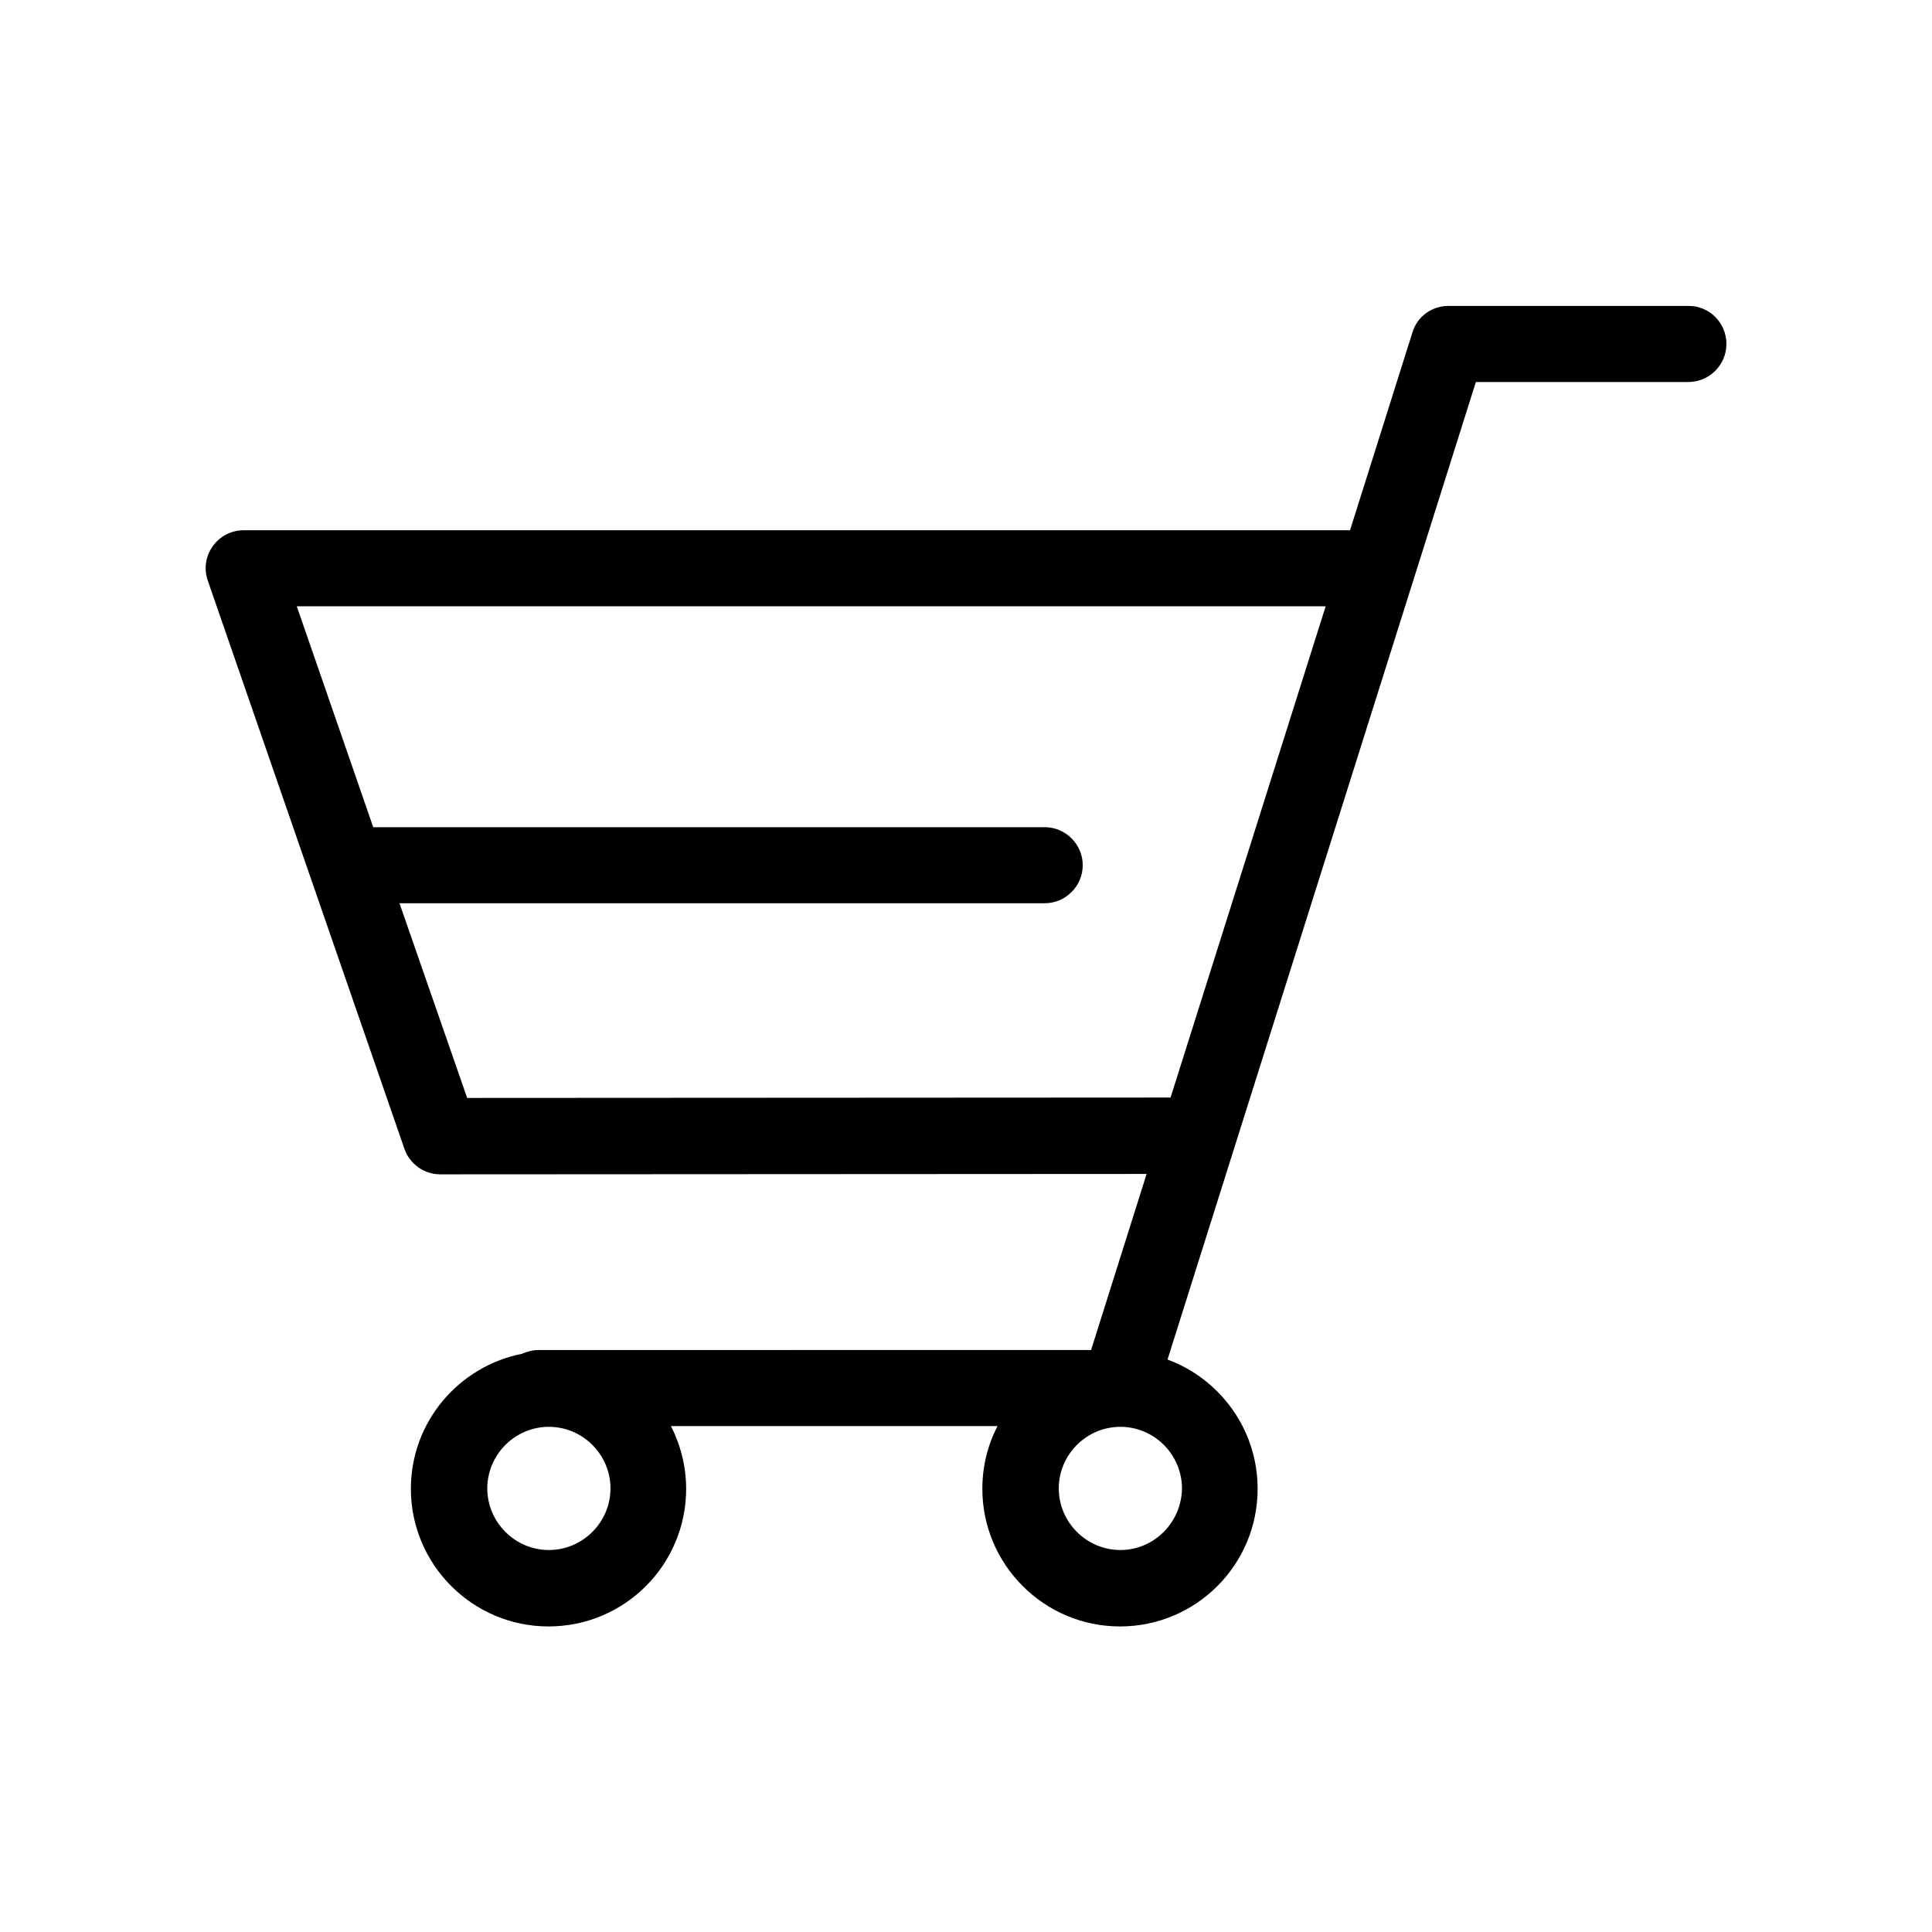
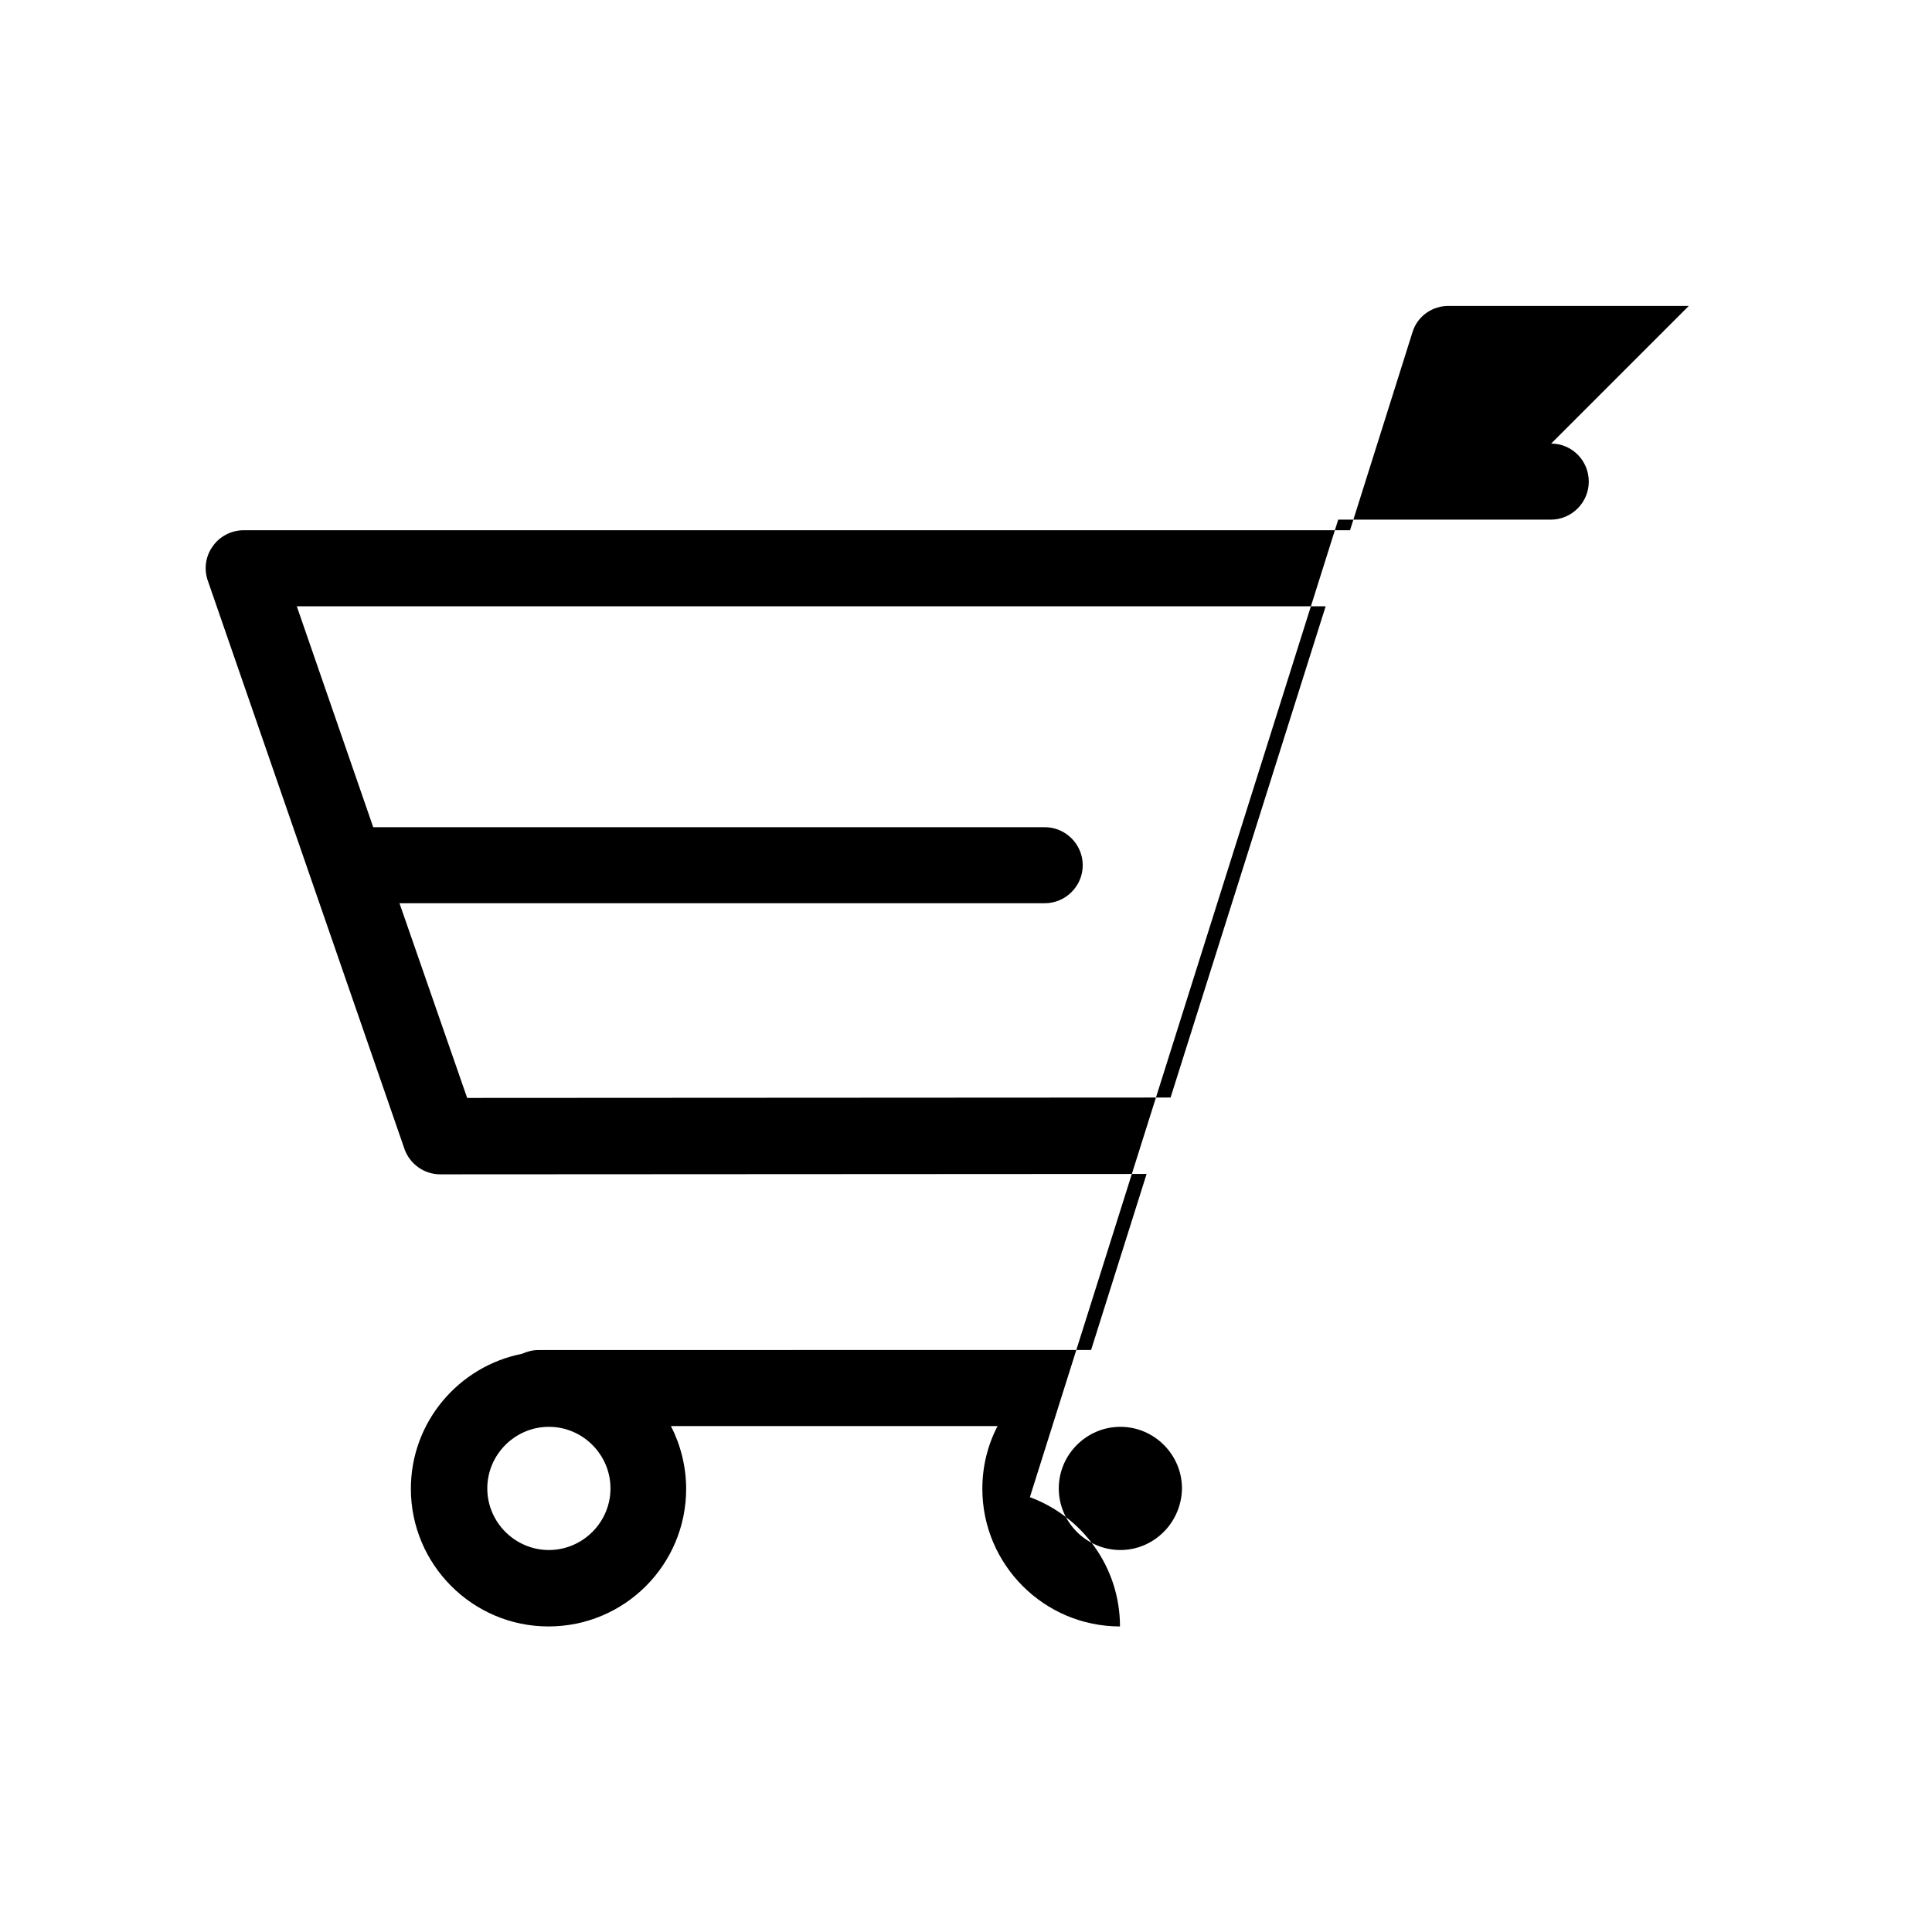
<svg xmlns="http://www.w3.org/2000/svg" fill="#000000" width="800px" height="800px" version="1.1" viewBox="144 144 512 512">
-   <path d="m591.55 225.07h-63.379-0.102c-4.332-0.102-8.465 2.621-9.773 7.055l-16.523 52.395h-293.22c-3.223 0-6.348 1.613-8.16 4.231-1.914 2.621-2.418 6.047-1.309 9.168l52.094 150.54c1.41 4.031 5.238 6.75 9.473 6.75l187.21-0.102-14.711 46.652-146.41 0.008c-1.613 0-3.023 0.402-4.434 1.008-16.727 3.324-29.422 18.035-29.422 35.77 0 20.051 16.324 36.477 36.477 36.477 20.152 0 36.477-16.324 36.477-36.477 0-5.945-1.512-11.688-4.031-16.625h86.555c-2.621 5.039-4.031 10.68-4.031 16.625 0 20.051 16.324 36.477 36.477 36.477s36.477-16.324 36.477-36.477c0-15.719-9.977-29.121-23.879-34.258l65.191-206.66 16.523-52.395h56.324c5.543 0 10.078-4.535 10.078-10.078 0-5.543-4.434-10.078-9.977-10.078zm-302.09 329.7c-8.969 0-16.324-7.356-16.324-16.324s7.356-16.324 16.324-16.324 16.324 7.356 16.324 16.324-7.356 16.324-16.324 16.324zm151.45 0c-8.969 0-16.324-7.356-16.324-16.324s7.356-16.324 16.324-16.324 16.324 7.356 16.324 16.324c-0.102 8.969-7.356 16.324-16.324 16.324zm13.301-119.91-186.41 0.102-17.934-51.594h170.99c5.543 0 10.078-4.535 10.078-10.078s-4.535-10.078-10.078-10.078l-177.95 0.004-20.254-58.539h272.66z" />
+   <path d="m591.55 225.07h-63.379-0.102c-4.332-0.102-8.465 2.621-9.773 7.055l-16.523 52.395h-293.22c-3.223 0-6.348 1.613-8.16 4.231-1.914 2.621-2.418 6.047-1.309 9.168l52.094 150.54c1.41 4.031 5.238 6.75 9.473 6.75l187.21-0.102-14.711 46.652-146.41 0.008c-1.613 0-3.023 0.402-4.434 1.008-16.727 3.324-29.422 18.035-29.422 35.77 0 20.051 16.324 36.477 36.477 36.477 20.152 0 36.477-16.324 36.477-36.477 0-5.945-1.512-11.688-4.031-16.625h86.555c-2.621 5.039-4.031 10.68-4.031 16.625 0 20.051 16.324 36.477 36.477 36.477c0-15.719-9.977-29.121-23.879-34.258l65.191-206.66 16.523-52.395h56.324c5.543 0 10.078-4.535 10.078-10.078 0-5.543-4.434-10.078-9.977-10.078zm-302.09 329.7c-8.969 0-16.324-7.356-16.324-16.324s7.356-16.324 16.324-16.324 16.324 7.356 16.324 16.324-7.356 16.324-16.324 16.324zm151.45 0c-8.969 0-16.324-7.356-16.324-16.324s7.356-16.324 16.324-16.324 16.324 7.356 16.324 16.324c-0.102 8.969-7.356 16.324-16.324 16.324zm13.301-119.91-186.41 0.102-17.934-51.594h170.99c5.543 0 10.078-4.535 10.078-10.078s-4.535-10.078-10.078-10.078l-177.95 0.004-20.254-58.539h272.66z" />
</svg>